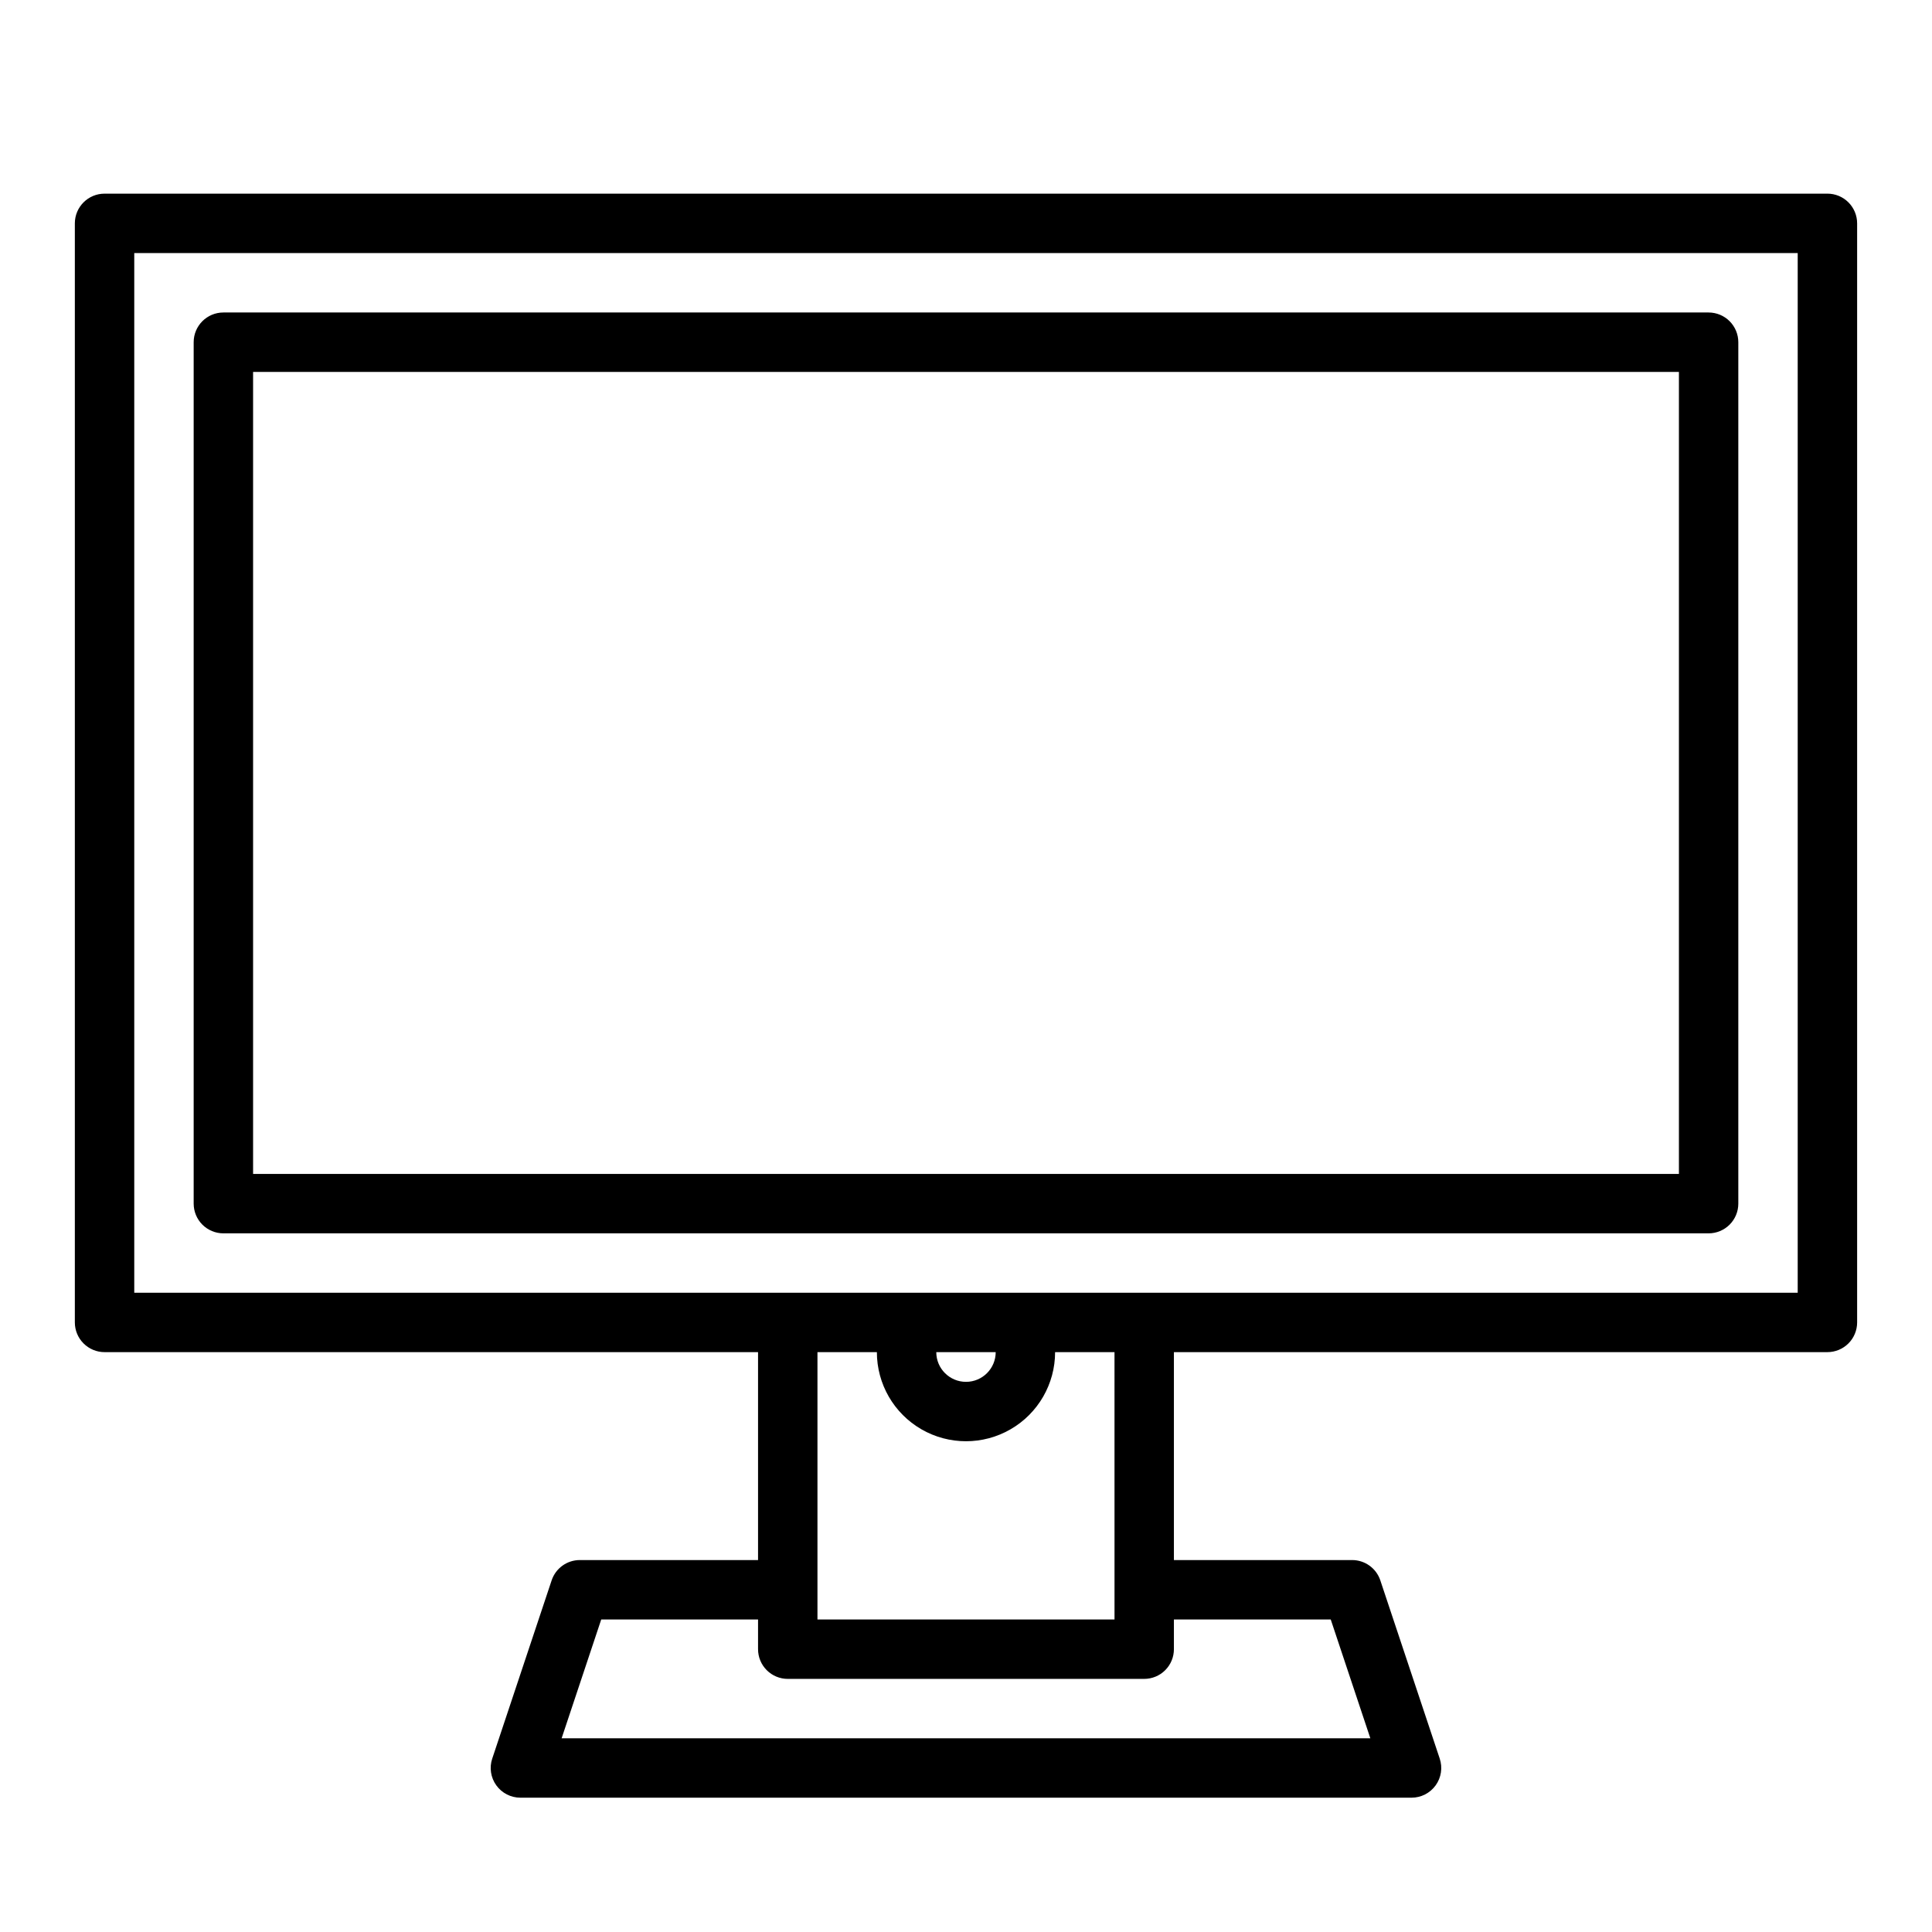
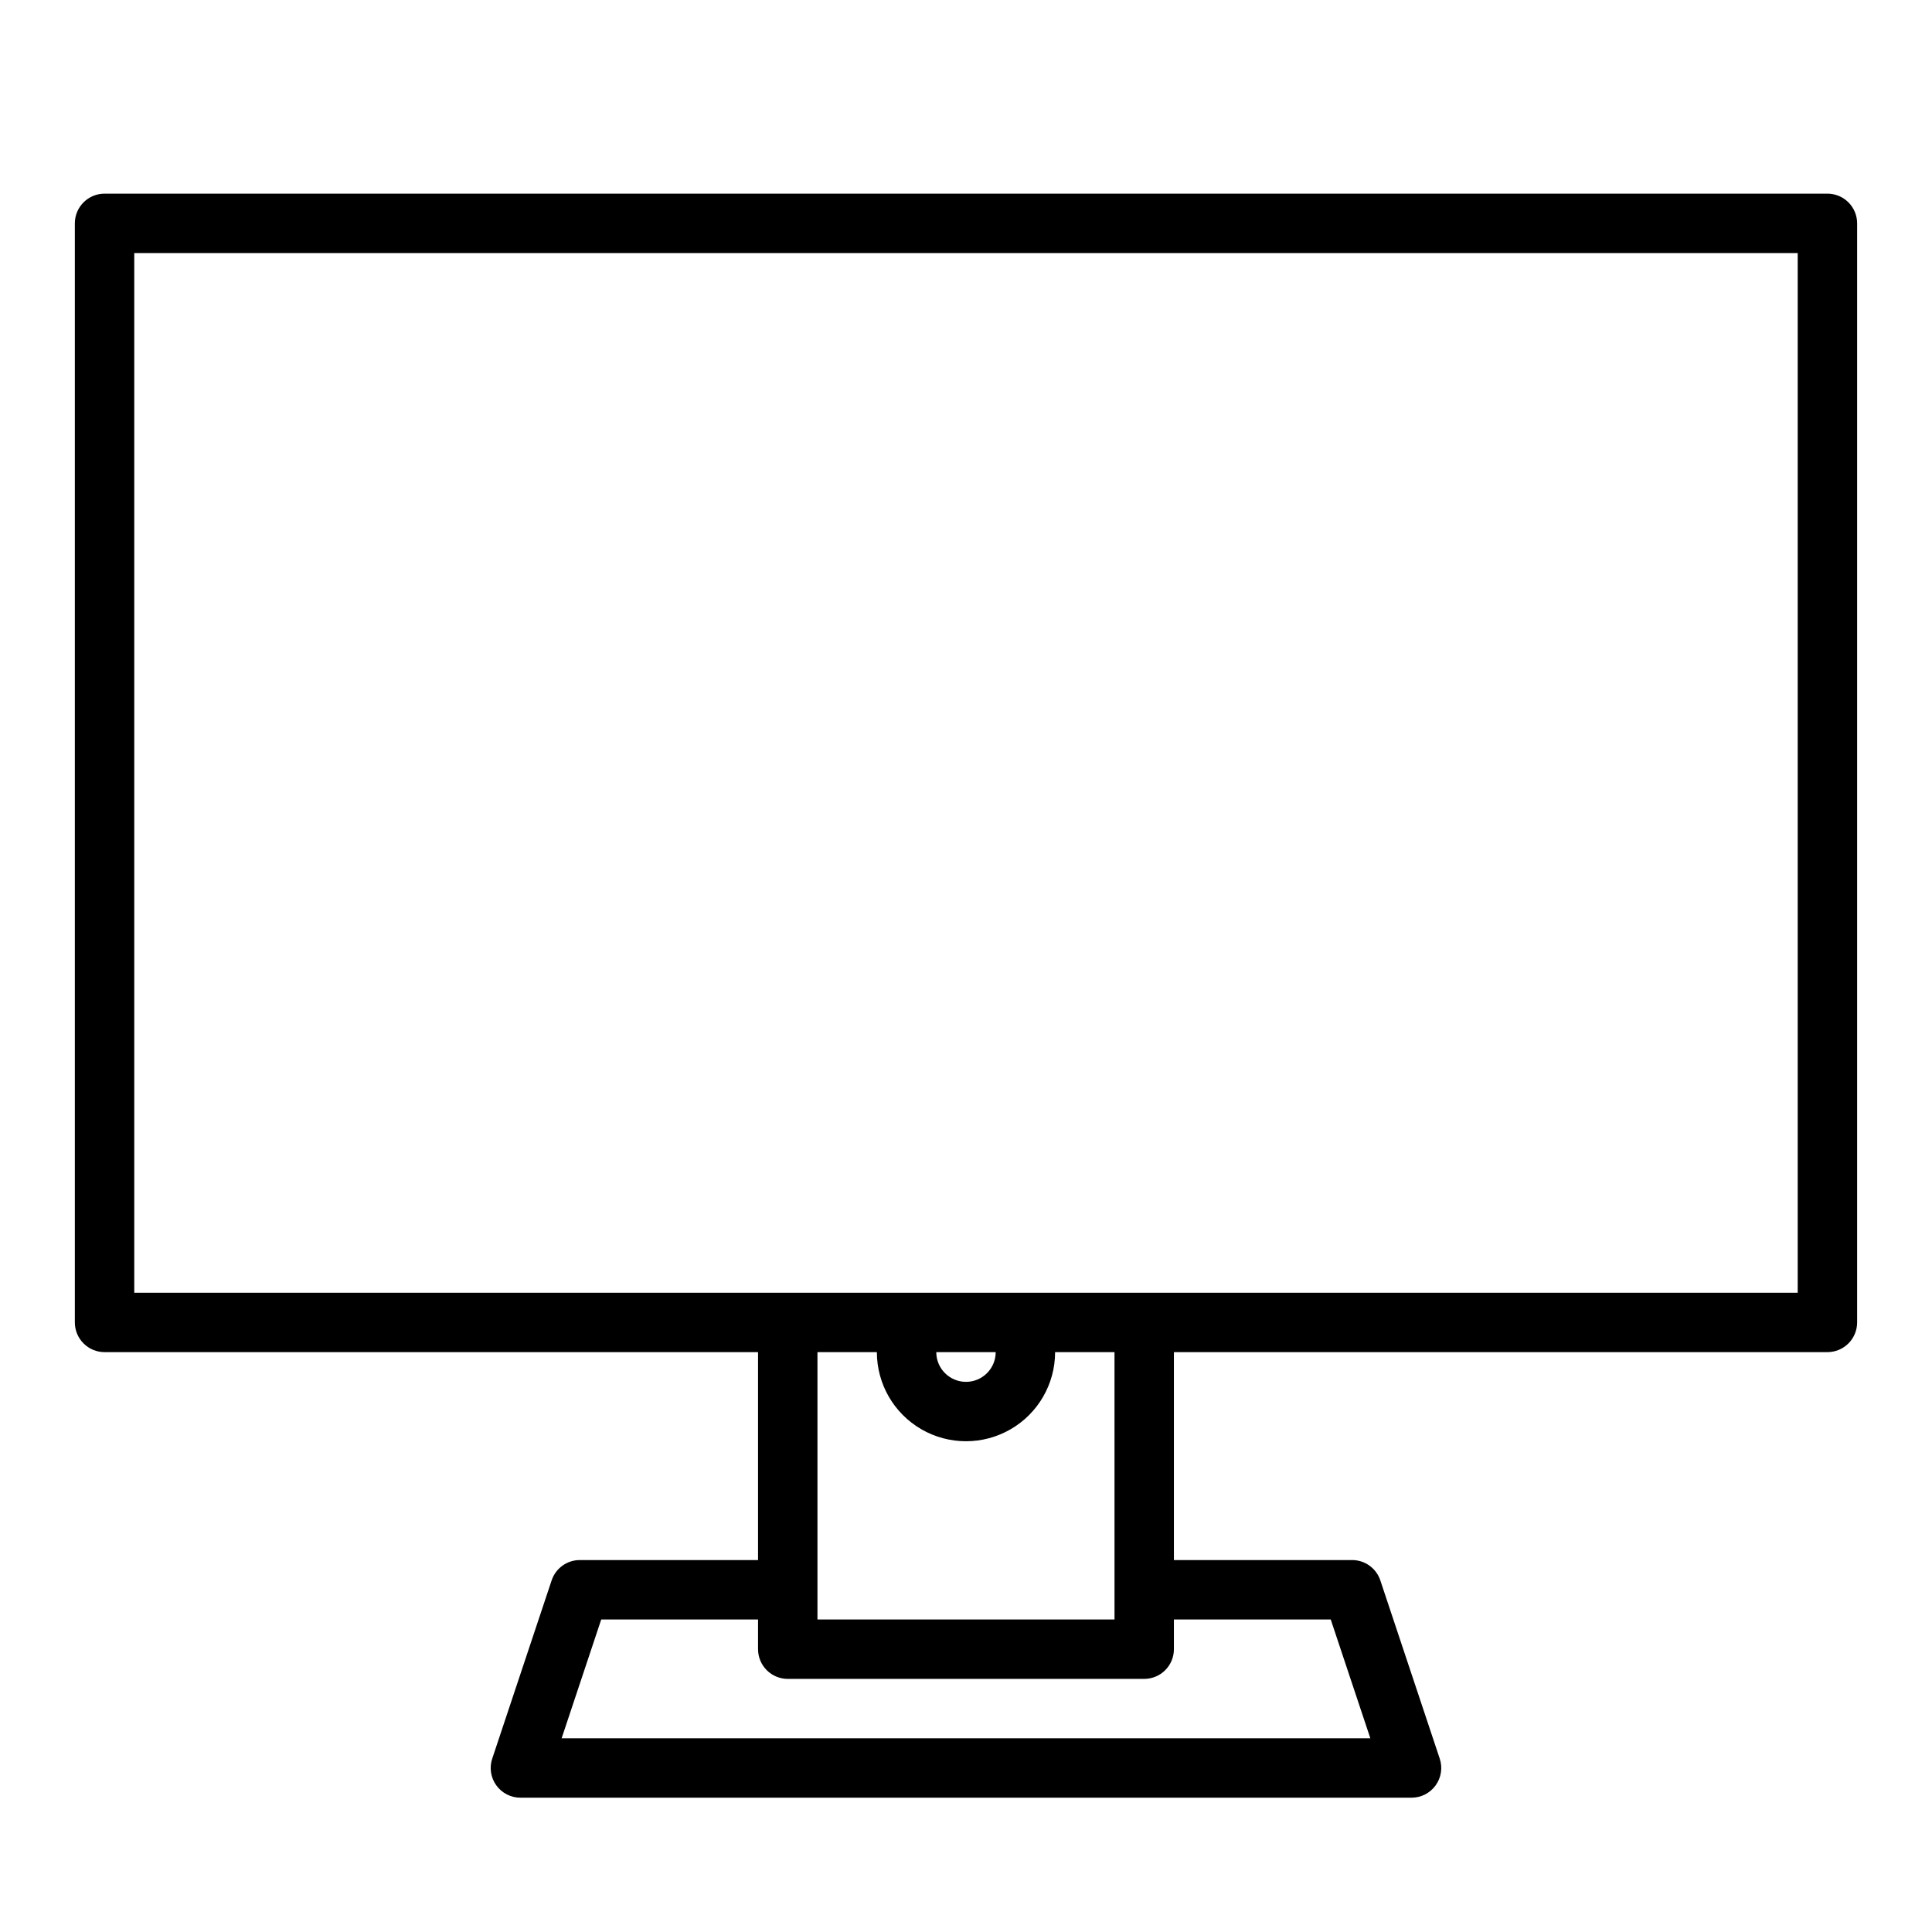
<svg xmlns="http://www.w3.org/2000/svg" fill="#000000" width="800px" height="800px" version="1.1" viewBox="144 144 512 512">
  <g>
    <path d="m628.29 195.32h-456.58c-4.348 0-7.875 3.527-7.875 7.875v291.26c0 2.09 0.832 4.094 2.309 5.566 1.477 1.477 3.477 2.309 5.566 2.309h173.18v55.105l-47.23-0.004c-3.391 0-6.398 2.168-7.469 5.383l-15.742 47.23-0.004 0.004c-0.801 2.398-0.398 5.039 1.082 7.09 1.48 2.055 3.856 3.269 6.387 3.269h236.16c2.531 0 4.906-1.215 6.387-3.269 1.48-2.051 1.883-4.691 1.082-7.09l-15.742-47.23v-0.004c-1.074-3.215-4.082-5.383-7.469-5.383h-47.234v-55.102h173.19c2.086 0 4.09-0.832 5.566-2.309 1.473-1.473 2.305-3.477 2.305-5.566v-291.26c0-2.09-0.832-4.09-2.305-5.566-1.477-1.477-3.481-2.309-5.566-2.309zm-131.63 377.86 10.496 31.488h-214.32l10.496-31.488h41.559v7.871c0 2.09 0.828 4.09 2.305 5.566 1.477 1.477 3.481 2.305 5.566 2.305h94.465c2.09 0 4.09-0.828 5.566-2.305 1.477-1.477 2.305-3.477 2.305-5.566v-7.871zm-57.301 0h-78.723v-70.848h15.746c0 8.438 4.5 16.23 11.809 20.449 7.305 4.219 16.309 4.219 23.613 0 7.309-4.219 11.809-12.012 11.809-20.449h15.742zm-31.488-70.848c0 4.348-3.523 7.871-7.871 7.871s-7.875-3.523-7.875-7.871zm212.54-15.742-440.83-0.004v-275.52h440.83z" />
-     <path d="m203.2 470.85h393.6c2.086 0 4.09-0.832 5.566-2.305 1.473-1.477 2.305-3.481 2.305-5.566v-228.29c0-2.09-0.832-4.09-2.305-5.566-1.477-1.477-3.481-2.309-5.566-2.309h-393.6c-4.348 0-7.875 3.527-7.875 7.875v228.29c0 2.086 0.832 4.09 2.309 5.566 1.477 1.473 3.477 2.305 5.566 2.305zm7.871-228.29h377.86v212.54h-377.86z" />
  </g>
</svg>